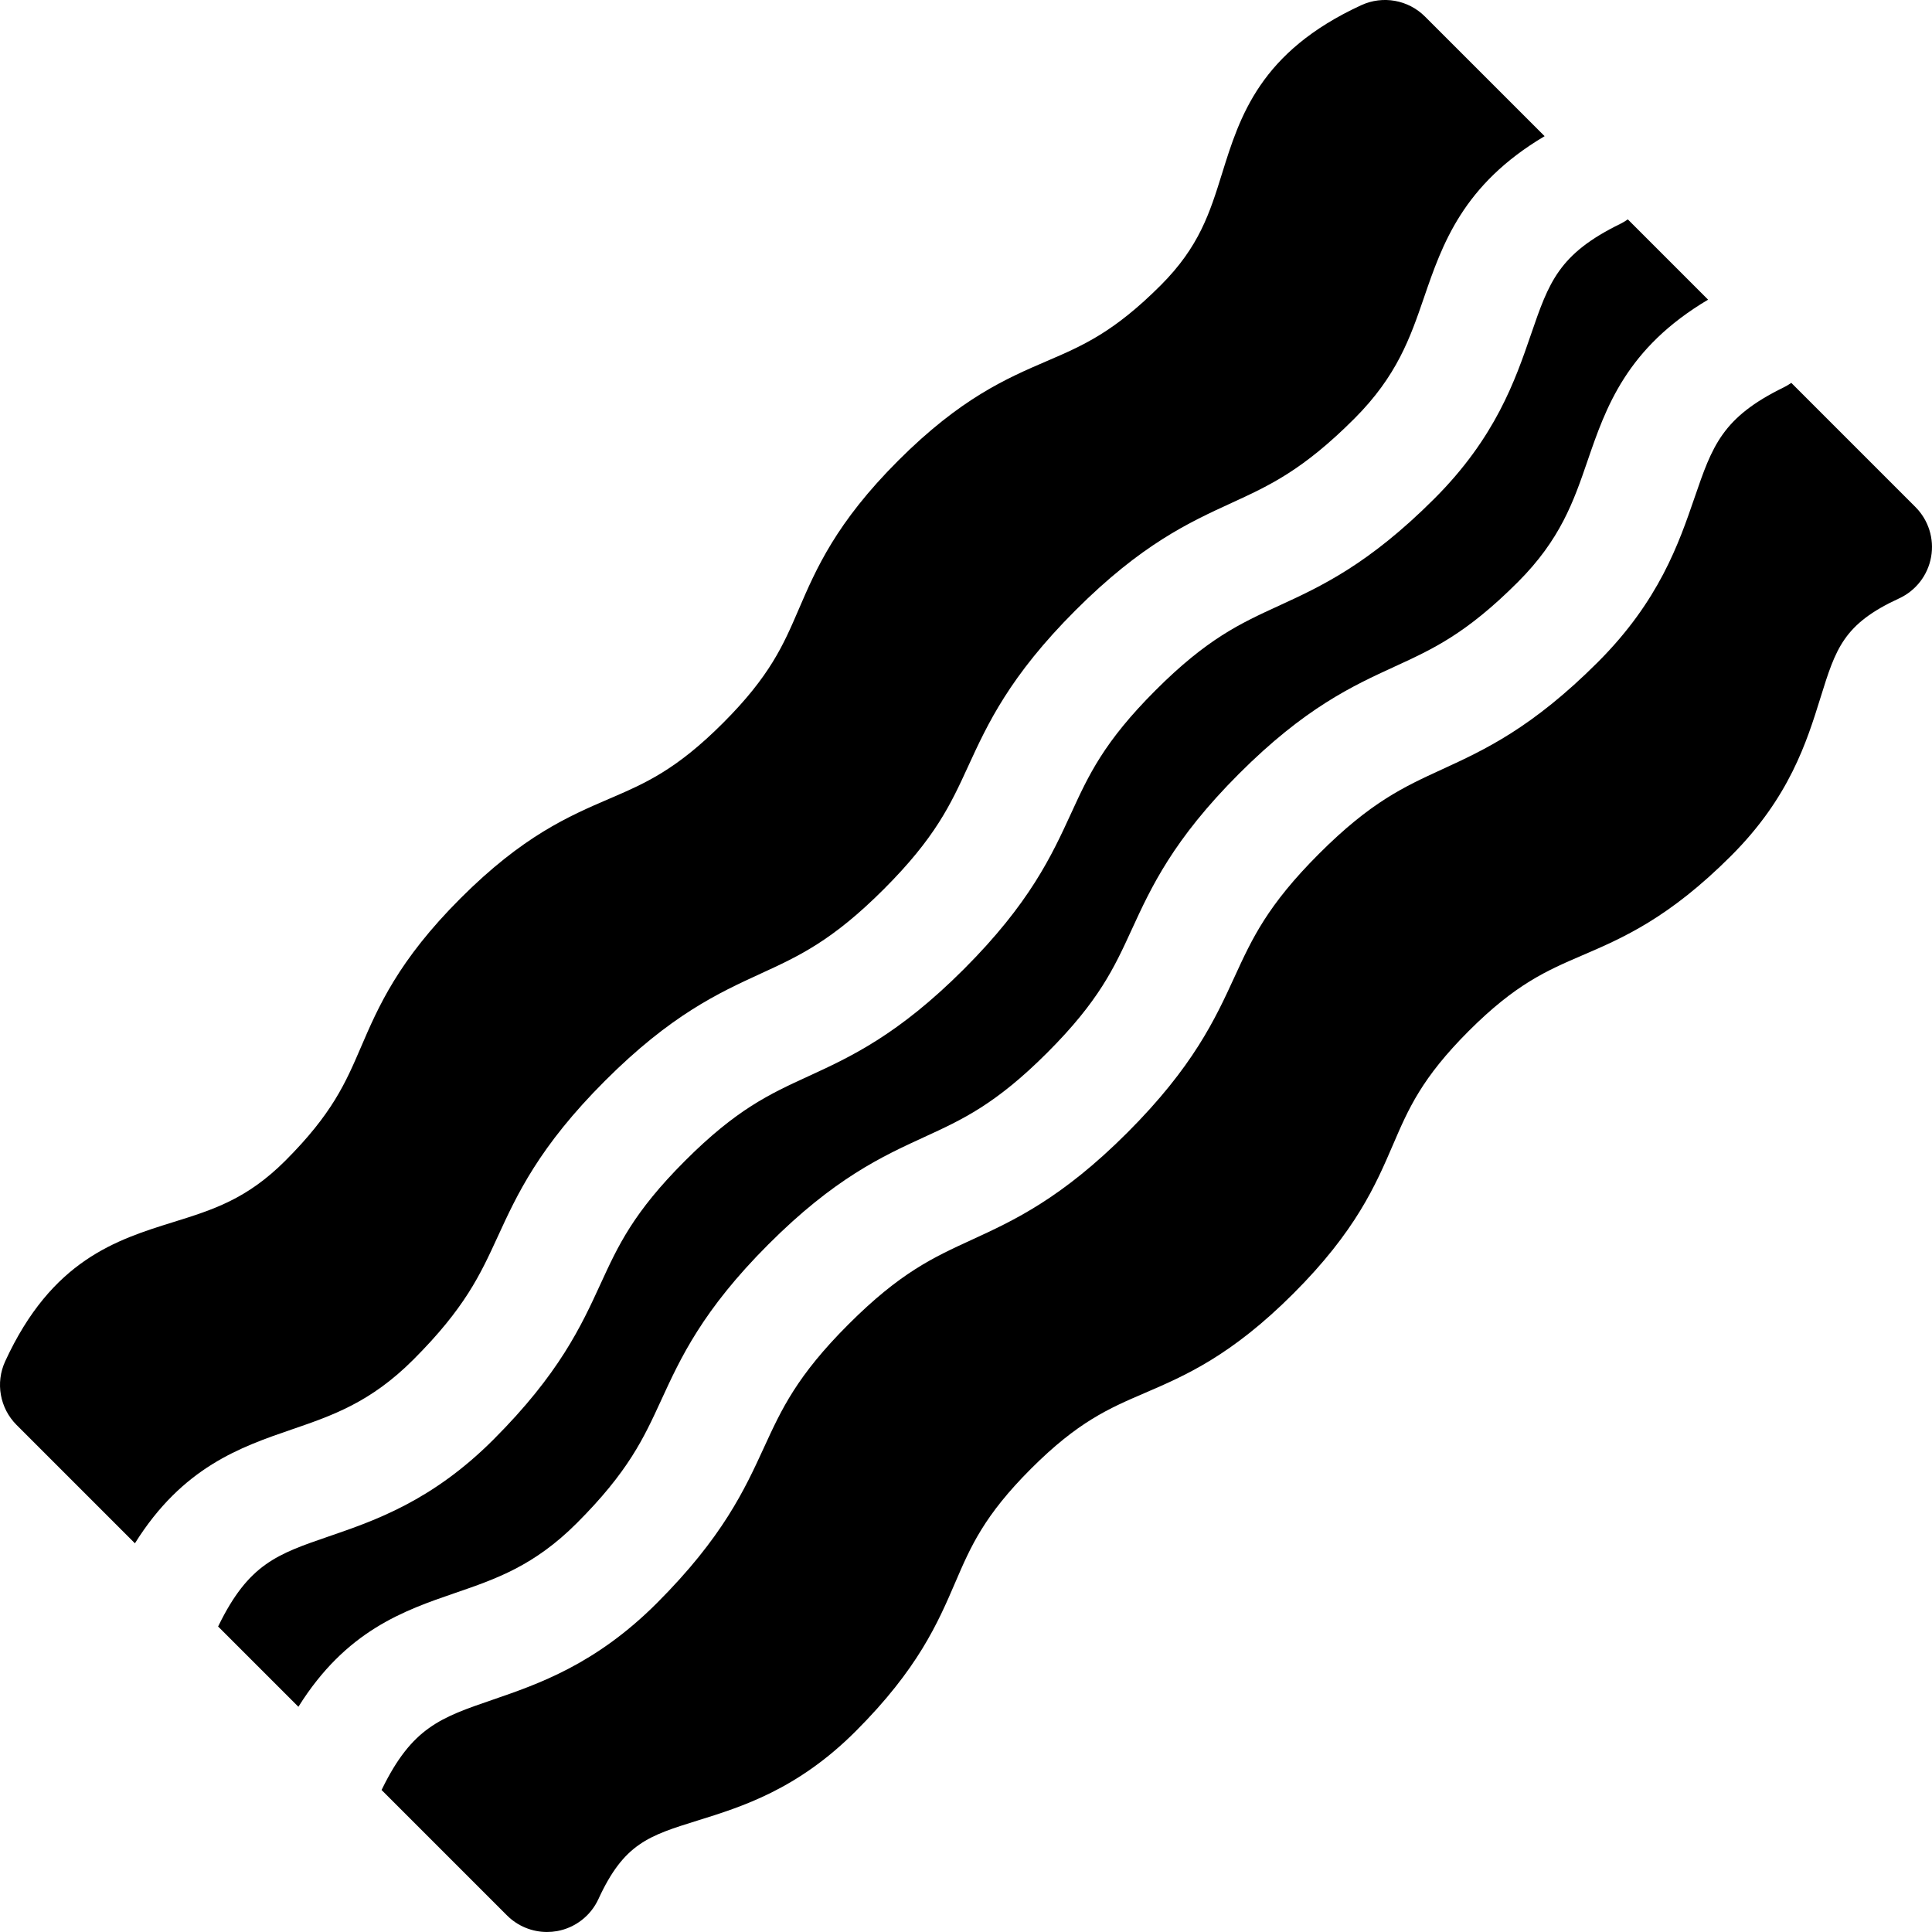
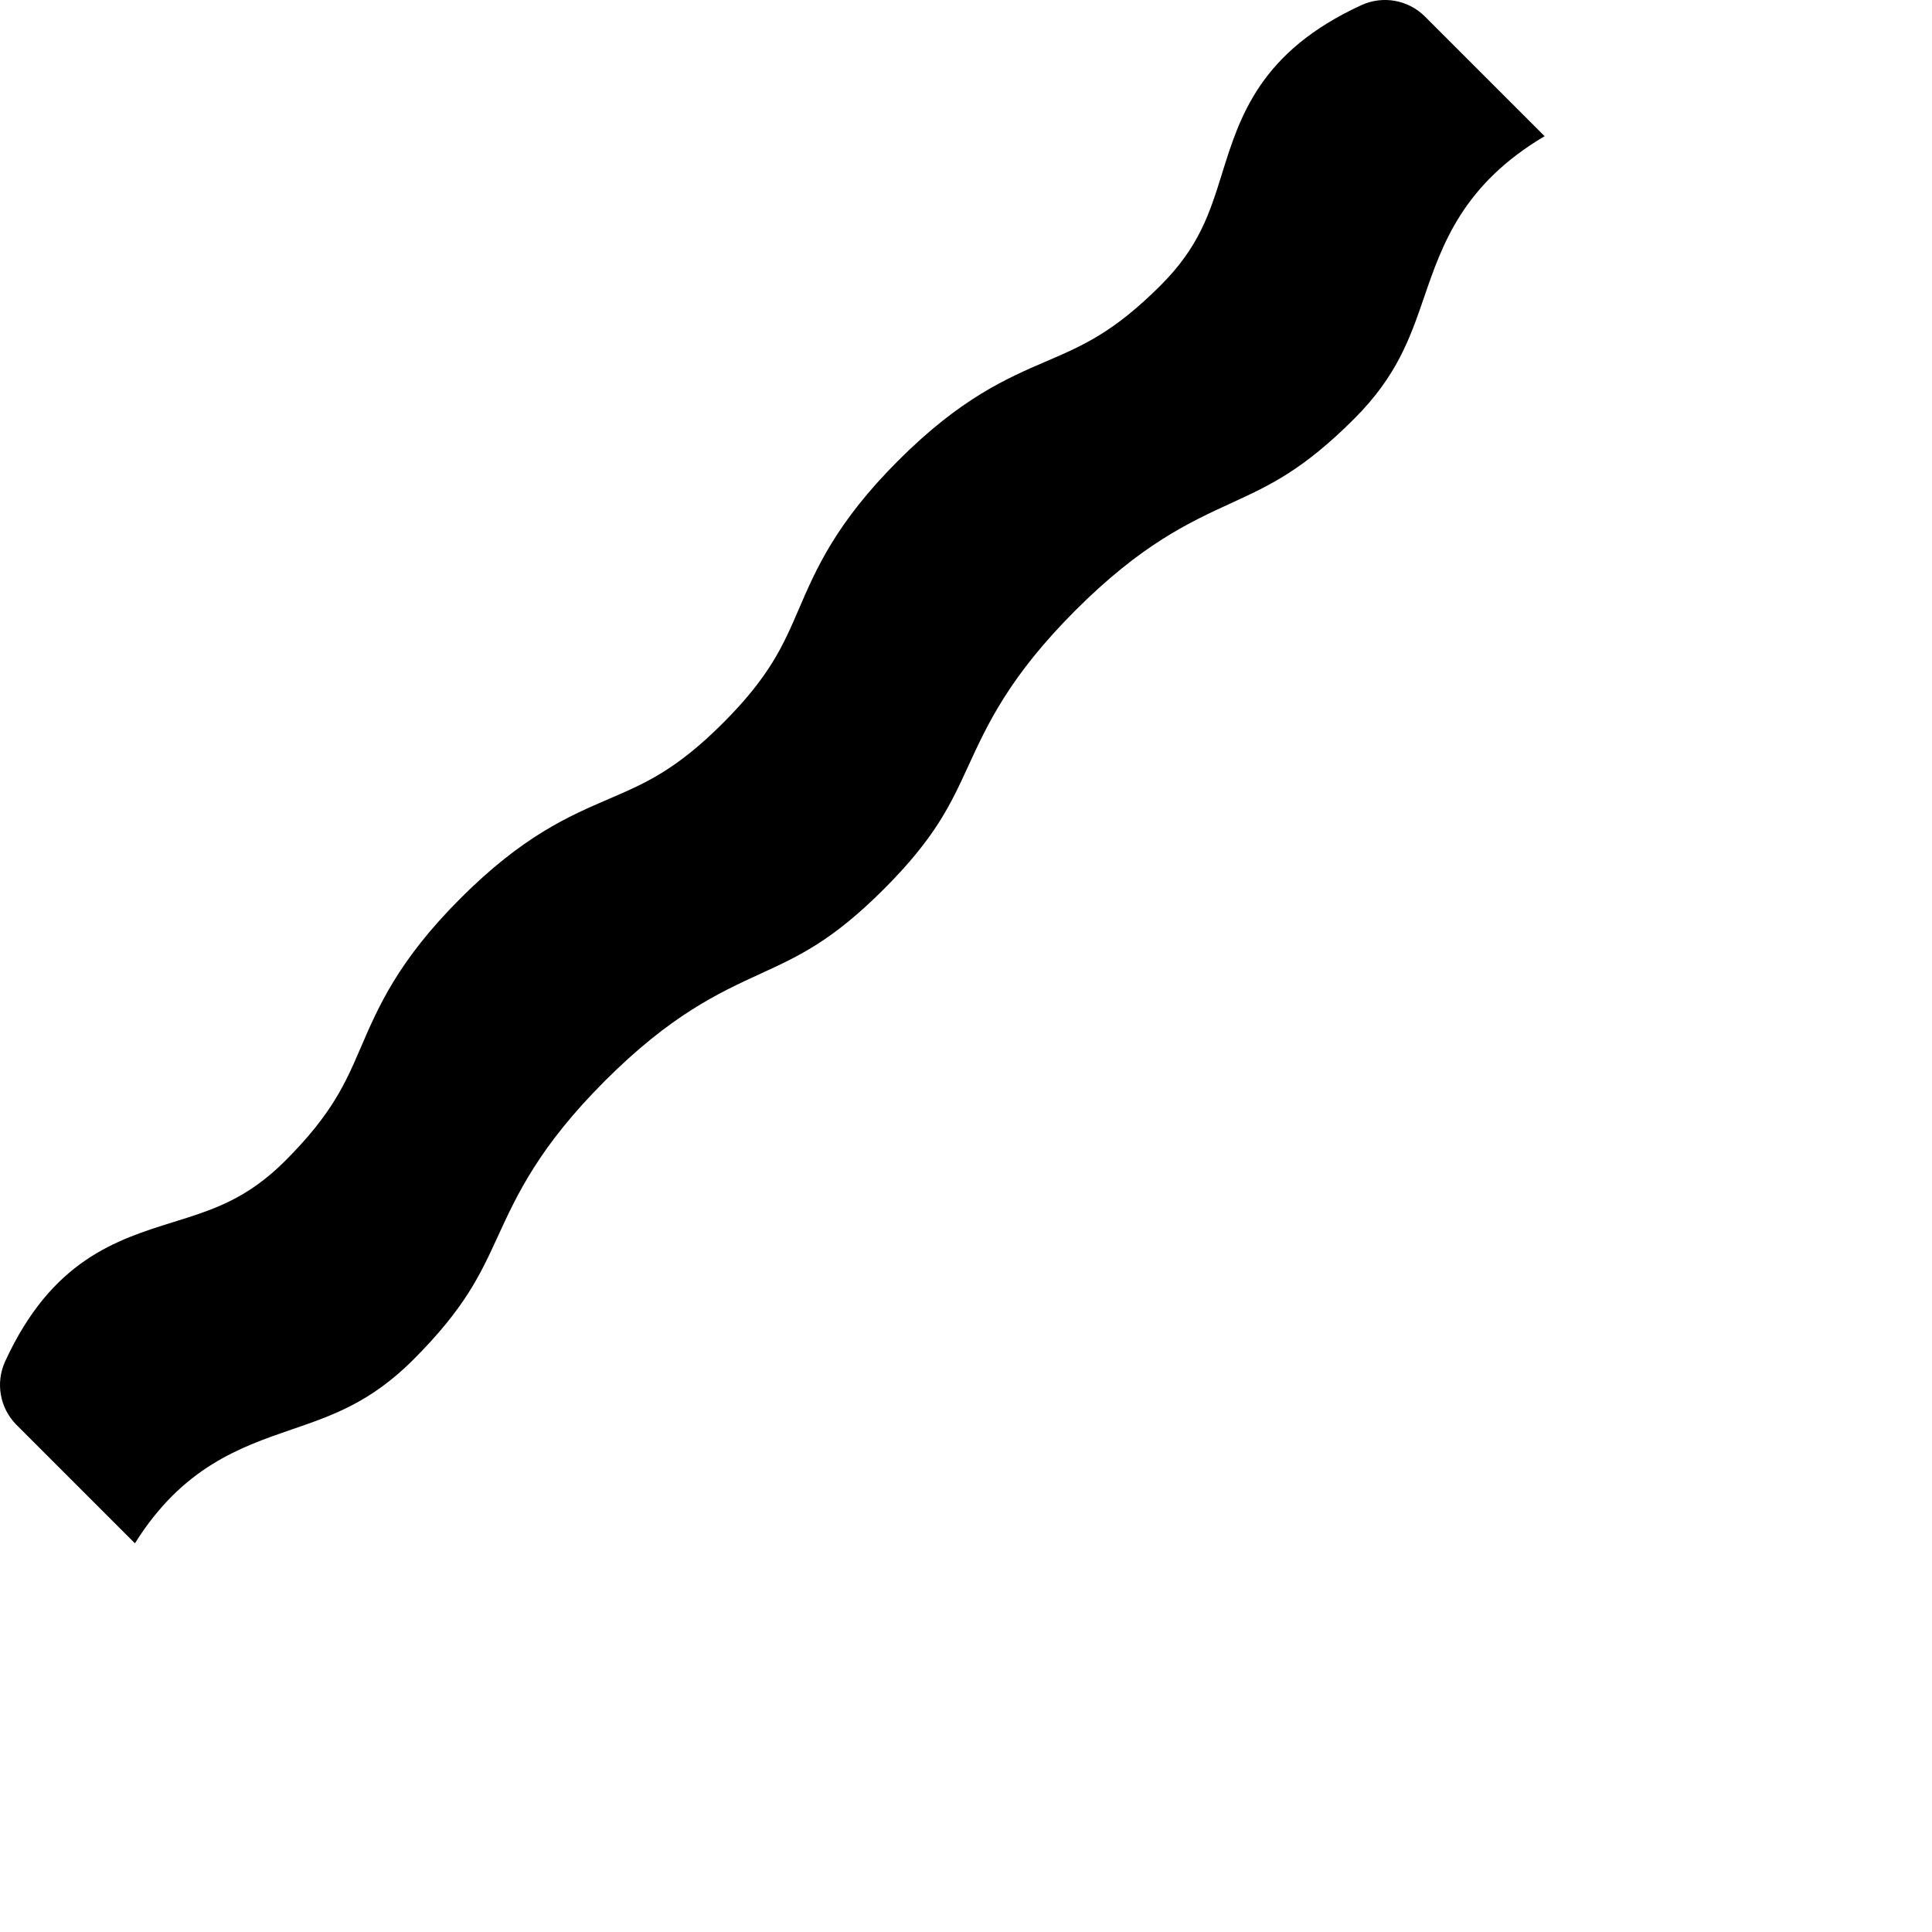
<svg xmlns="http://www.w3.org/2000/svg" width="120" height="120" viewBox="0 0 120 120" fill="none">
  <path d="M18.14 88.78C20.649 87.918 23.019 87.104 25.671 84.452C28.878 81.244 29.822 79.19 30.915 76.81C32.115 74.195 33.477 71.231 37.576 67.132C41.675 63.033 44.639 61.672 47.254 60.471C49.633 59.378 51.689 58.434 54.896 55.227C58.103 52.02 59.047 49.965 60.139 47.585C61.34 44.97 62.702 42.006 66.801 37.907C70.9 33.808 73.864 32.446 76.48 31.245C78.859 30.152 80.914 29.209 84.122 26.001C86.774 23.348 87.589 20.979 88.451 18.47C89.584 15.171 90.857 11.471 95.939 8.458L88.509 1.029C87.469 -0.012 85.891 -0.294 84.554 0.321C78.257 3.219 77.008 7.232 75.905 10.773C75.144 13.217 74.487 15.328 72.097 17.717C69.175 20.639 67.26 21.463 65.042 22.418C62.524 23.501 59.67 24.729 55.794 28.605C51.919 32.48 50.691 35.335 49.608 37.852C48.653 40.07 47.829 41.986 44.907 44.908C41.985 47.83 40.07 48.654 37.852 49.608C35.334 50.691 32.48 51.919 28.605 55.794C24.729 59.67 23.502 62.524 22.418 65.042C21.464 67.26 20.64 69.175 17.718 72.097C15.328 74.486 13.217 75.143 10.773 75.904C7.233 77.007 3.22 78.256 0.322 84.553C-0.293 85.889 -0.01 87.467 1.03 88.507L8.38 95.858C11.345 91.118 14.932 89.882 18.14 88.78Z" fill="black" />
-   <path d="M35.825 94.606C39.032 91.398 39.976 89.344 41.069 86.965C42.27 84.349 43.631 81.385 47.73 77.286C51.828 73.187 54.793 71.826 57.408 70.625C59.788 69.532 61.843 68.588 65.05 65.381C68.257 62.173 69.201 60.119 70.293 57.739C71.494 55.124 72.856 52.16 76.955 48.061C81.054 43.962 84.018 42.6 86.634 41.399C89.013 40.306 91.068 39.363 94.276 36.155C96.928 33.503 97.743 31.133 98.605 28.624C99.738 25.325 101.011 21.625 106.093 18.613L101.107 13.626C100.96 13.728 100.808 13.823 100.643 13.903C96.81 15.775 96.202 17.543 95.098 20.754C94.117 23.612 92.894 27.17 89.092 30.971C84.993 35.07 82.029 36.432 79.413 37.633C77.034 38.726 74.979 39.669 71.771 42.877C68.564 46.084 67.62 48.139 66.528 50.519C65.326 53.134 63.965 56.098 59.866 60.197C55.767 64.296 52.803 65.657 50.188 66.858C47.809 67.951 45.753 68.894 42.546 72.102C39.339 75.309 38.395 77.364 37.303 79.743C36.102 82.359 34.74 85.323 30.641 89.422C26.84 93.224 23.283 94.446 20.424 95.428C17.214 96.531 15.445 97.139 13.574 100.972C13.565 100.99 13.555 101.006 13.546 101.024L18.534 106.012C21.499 101.272 25.086 100.036 28.294 98.934C30.803 98.072 33.173 97.258 35.825 94.606Z" fill="black" />
-   <path d="M118.97 31.491L111.26 23.78C111.114 23.882 110.961 23.977 110.797 24.057C106.963 25.929 106.355 27.698 105.252 30.909C104.27 33.767 103.047 37.324 99.246 41.126C95.147 45.224 92.182 46.586 89.567 47.787C87.187 48.88 85.132 49.823 81.924 53.031C78.717 56.239 77.773 58.293 76.681 60.673C75.48 63.288 74.118 66.252 70.019 70.352C65.921 74.45 62.956 75.811 60.341 77.013C57.962 78.105 55.907 79.049 52.7 82.256C49.492 85.464 48.549 87.518 47.456 89.898C46.255 92.513 44.894 95.477 40.795 99.576C36.993 103.378 33.436 104.6 30.578 105.582C27.367 106.685 25.598 107.293 23.727 111.126C23.719 111.144 23.708 111.161 23.699 111.178L31.491 118.97C32.156 119.635 33.052 119.999 33.976 119.999C34.182 119.999 34.389 119.981 34.595 119.945C35.727 119.742 36.688 118.999 37.169 117.954C38.758 114.5 40.284 114.025 43.324 113.078C46.091 112.217 49.534 111.145 53.149 107.53C57.024 103.654 58.252 100.801 59.336 98.282C60.29 96.064 61.114 94.149 64.036 91.227C66.958 88.305 68.873 87.482 71.091 86.527C73.609 85.444 76.463 84.216 80.338 80.341C84.214 76.465 85.442 73.611 86.525 71.093C87.479 68.875 88.303 66.96 91.225 64.038C94.147 61.116 96.063 60.292 98.281 59.337C100.799 58.254 103.653 57.026 107.528 53.15C111.143 49.535 112.216 46.092 113.077 43.325C114.024 40.285 114.499 38.759 117.954 37.169C118.999 36.688 119.742 35.727 119.944 34.595C120.148 33.463 119.783 32.304 118.97 31.491Z" fill="black" />
</svg>